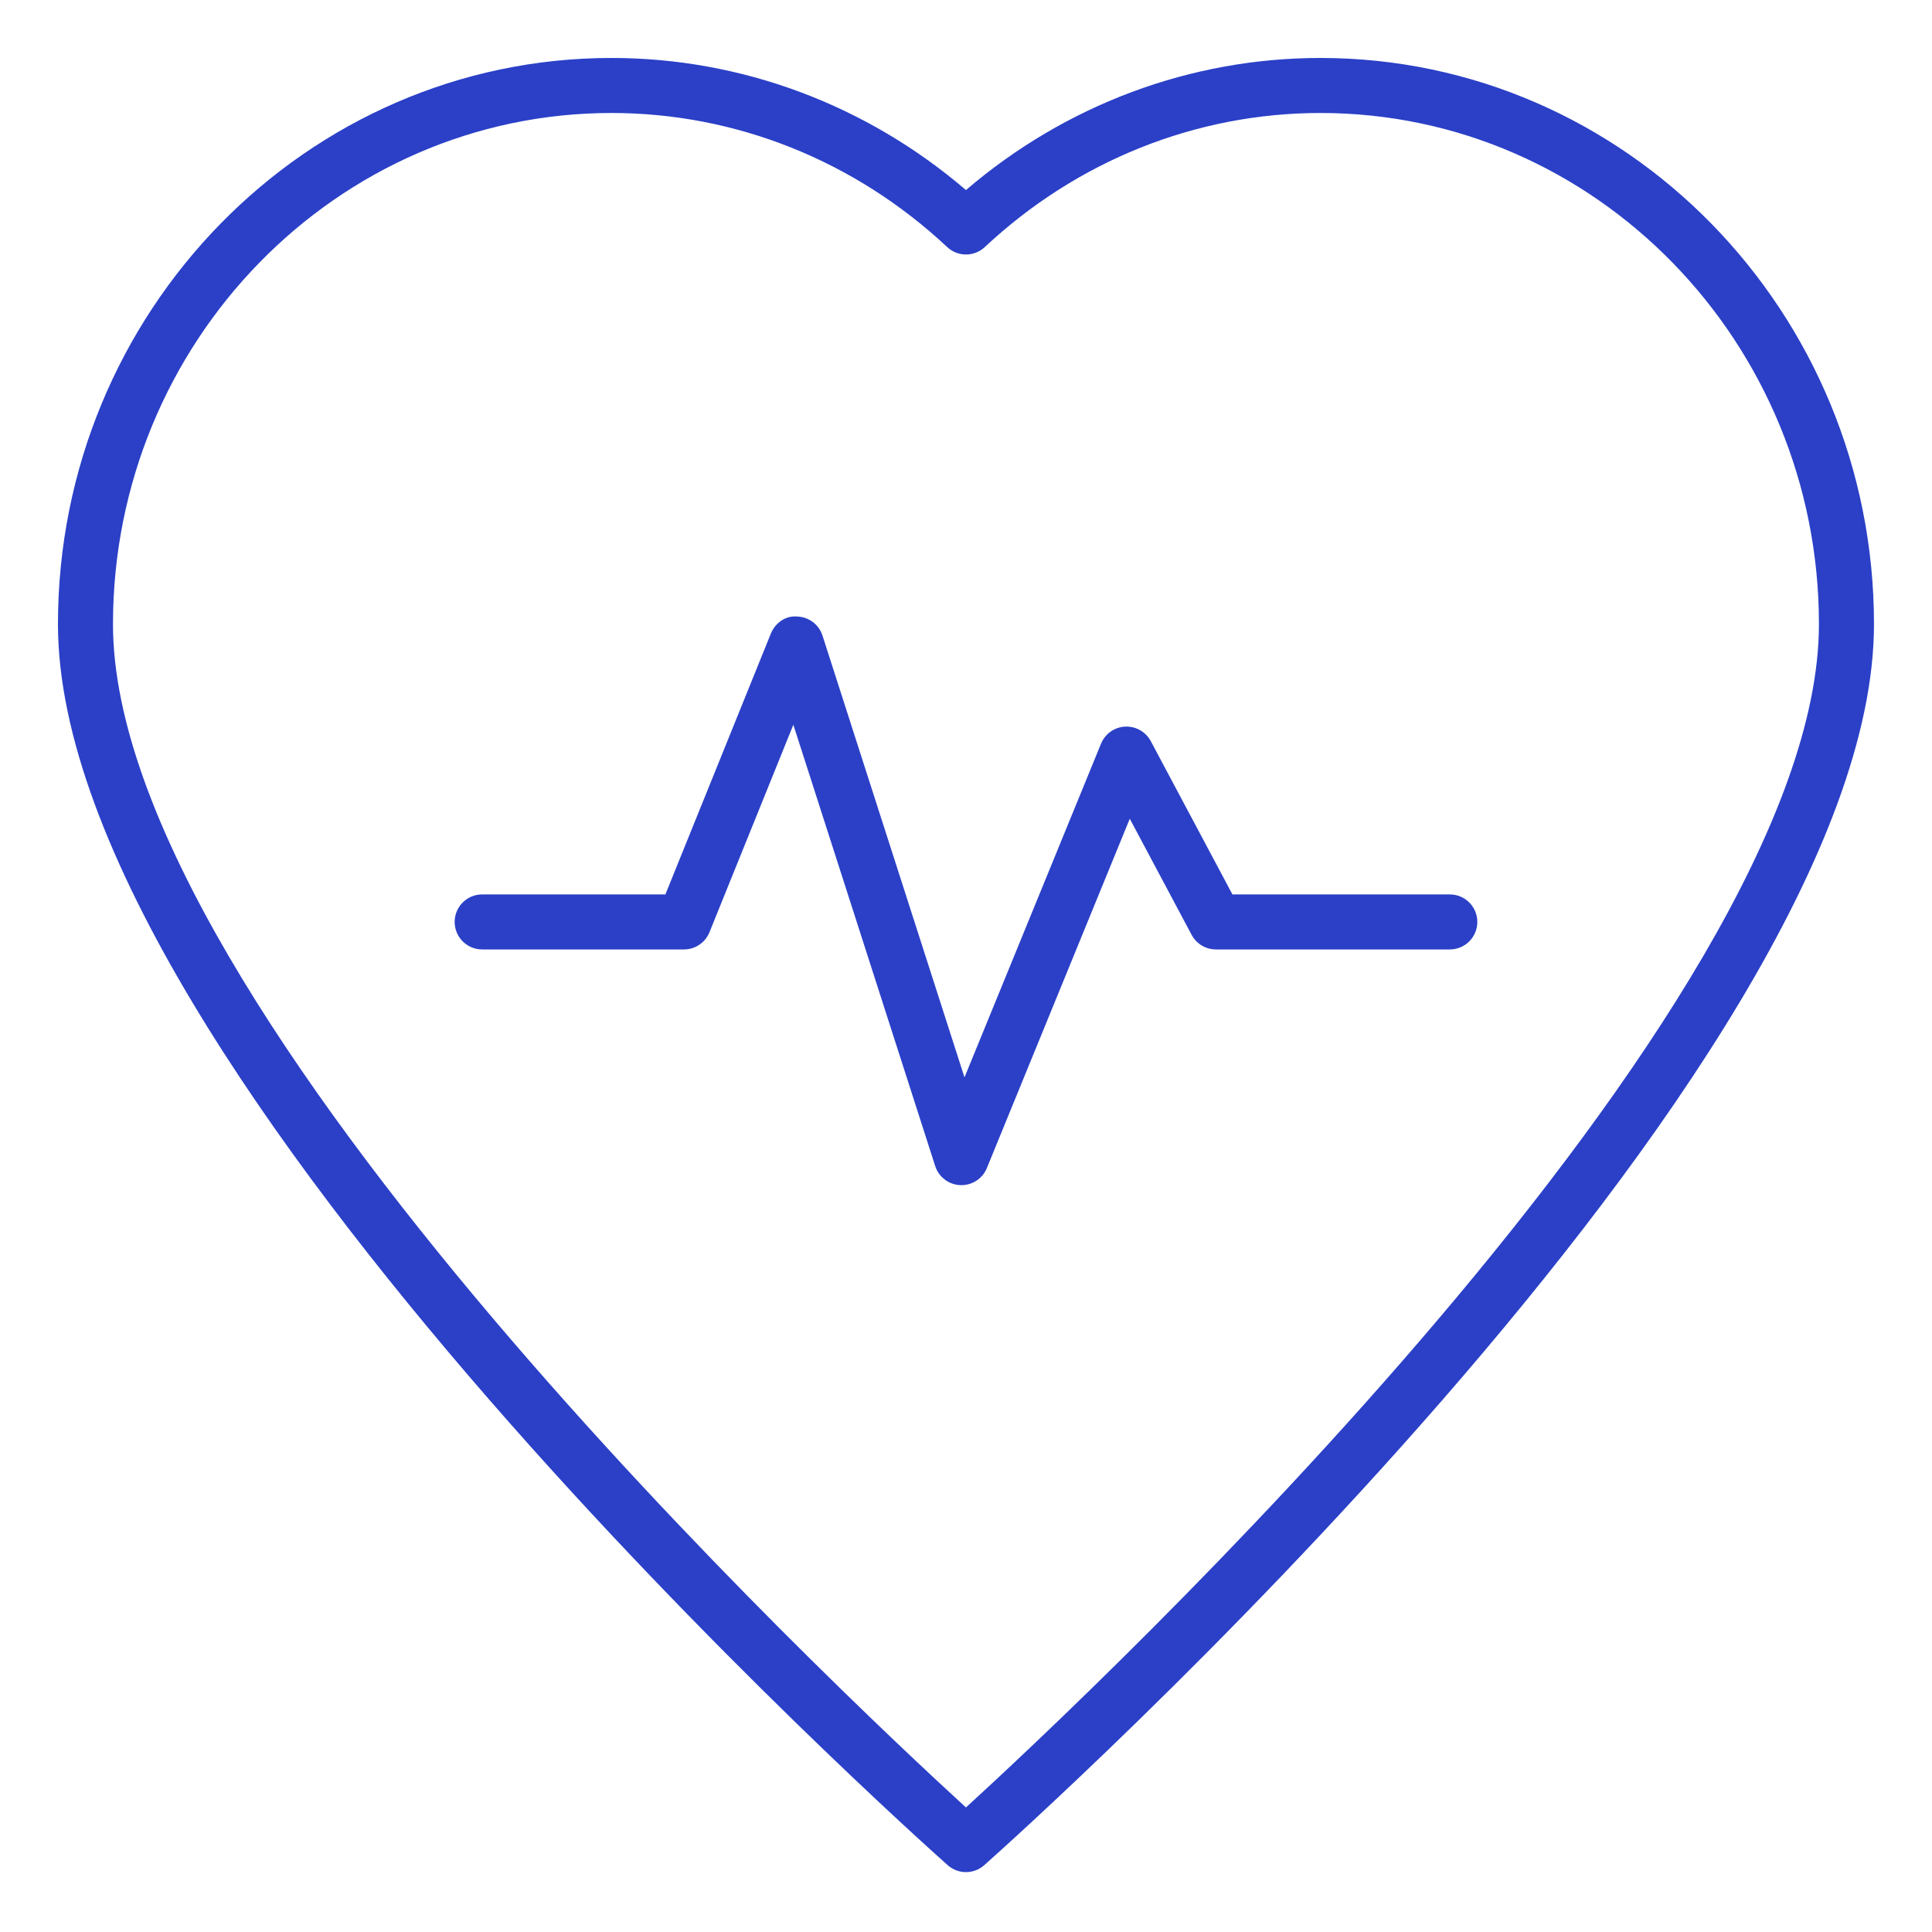
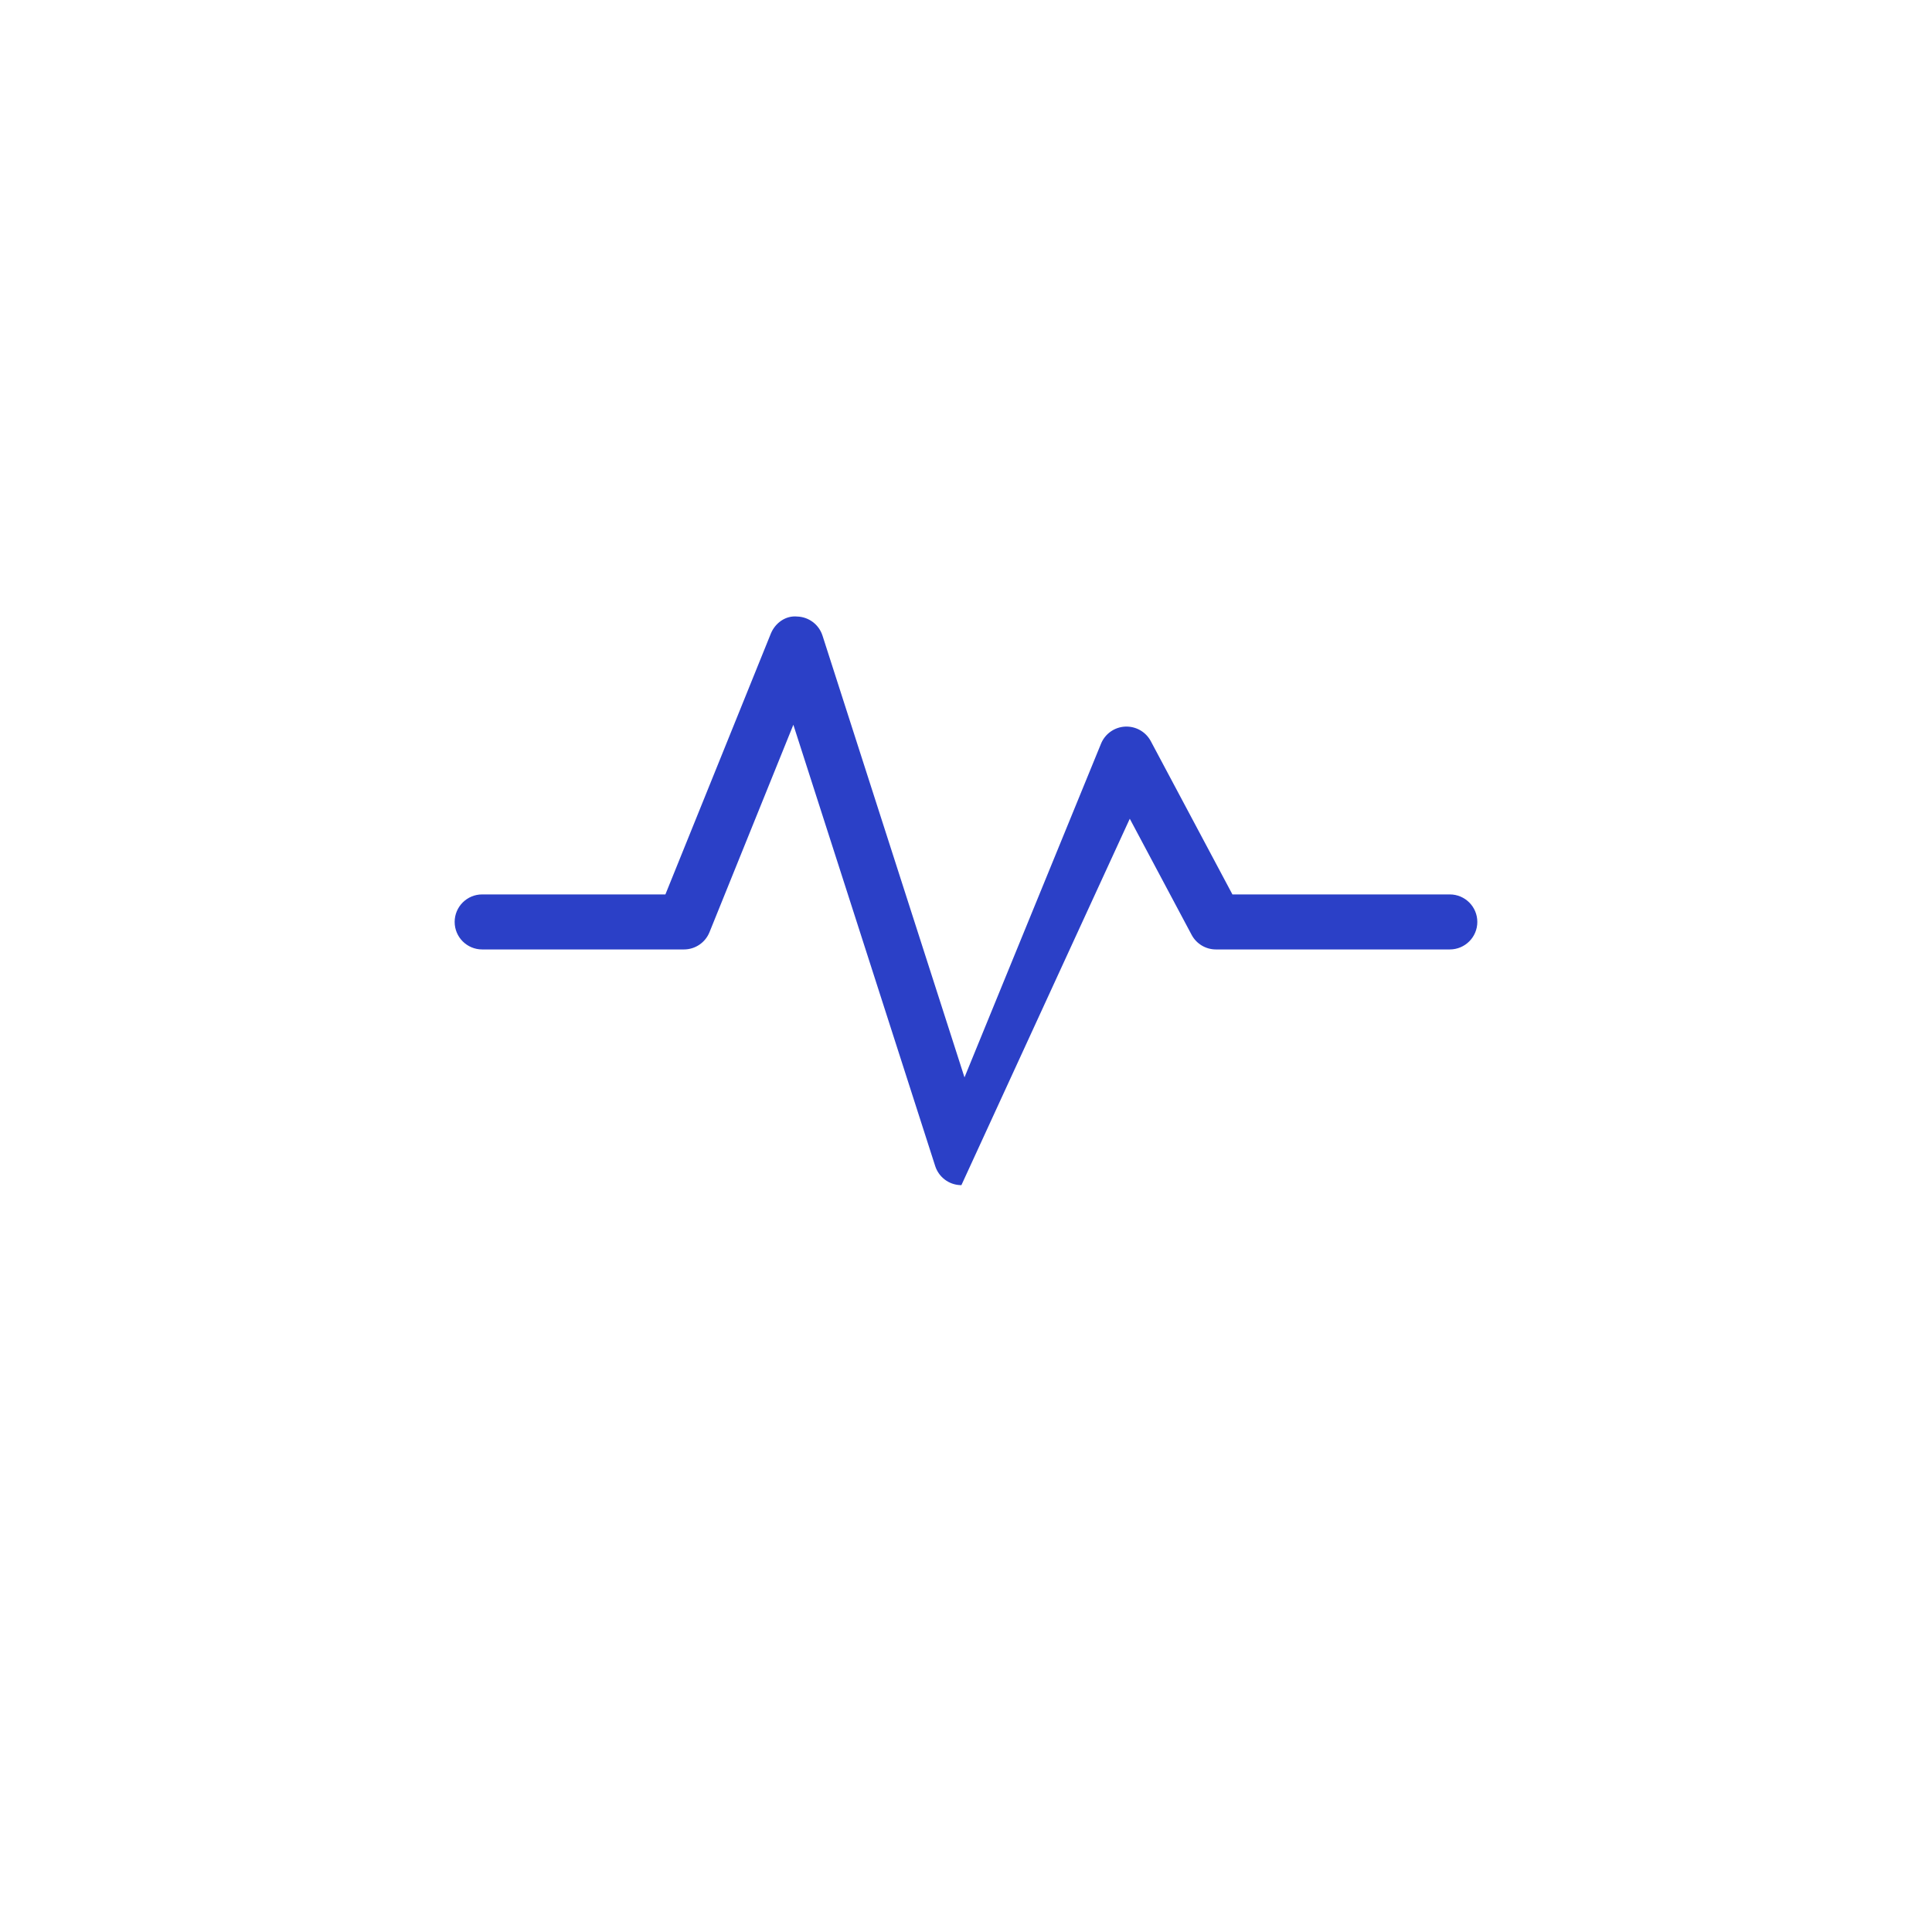
<svg xmlns="http://www.w3.org/2000/svg" width="100" height="100" viewBox="0 0 100 100" fill="none">
-   <path d="M68.346 3C61.626 3 55.16 5.419 49.998 9.837C44.838 5.419 38.372 3 31.651 3C15.853 3 3 16.146 3 32.306C3 55.367 47.172 94.87 49.053 96.541C49.322 96.78 49.66 96.9 49.998 96.9C50.336 96.9 50.674 96.78 50.944 96.541C52.825 94.87 96.997 55.367 96.997 32.306C96.997 16.146 84.144 3 68.346 3ZM49.998 93.553C43.5 87.612 5.848 52.316 5.848 32.306C5.848 17.718 17.424 5.848 31.651 5.848C38.076 5.848 44.246 8.313 49.025 12.787C49.573 13.302 50.424 13.3 50.972 12.789C55.752 8.313 61.922 5.848 68.346 5.848C82.573 5.848 94.148 17.718 94.148 32.306C94.148 52.316 56.497 87.612 49.998 93.553Z" fill="#2B40C7" />
-   <path d="M75.041 46.295H63.79L59.564 38.361C59.304 37.875 58.79 37.583 58.235 37.609C57.683 37.637 57.198 37.982 56.989 38.492L49.922 55.765L42.573 32.9C42.389 32.328 41.868 31.933 41.269 31.912C40.665 31.85 40.121 32.245 39.896 32.801L34.441 46.295H24.957C24.171 46.295 23.533 46.932 23.533 47.719C23.533 48.506 24.171 49.143 24.957 49.143H35.401C35.982 49.143 36.504 48.791 36.722 48.253L41.064 37.513L48.406 60.355C48.589 60.925 49.109 61.32 49.707 61.342C49.725 61.343 49.744 61.343 49.762 61.343C50.338 61.343 50.861 60.996 51.08 60.459L58.477 42.378L61.679 48.389C61.926 48.852 62.409 49.143 62.936 49.143H75.041C75.828 49.143 76.466 48.506 76.466 47.719C76.466 46.932 75.828 46.295 75.041 46.295Z" fill="#2B40C7" />
+   <path d="M75.041 46.295H63.79L59.564 38.361C59.304 37.875 58.79 37.583 58.235 37.609C57.683 37.637 57.198 37.982 56.989 38.492L49.922 55.765L42.573 32.9C42.389 32.328 41.868 31.933 41.269 31.912C40.665 31.85 40.121 32.245 39.896 32.801L34.441 46.295H24.957C24.171 46.295 23.533 46.932 23.533 47.719C23.533 48.506 24.171 49.143 24.957 49.143H35.401C35.982 49.143 36.504 48.791 36.722 48.253L41.064 37.513L48.406 60.355C48.589 60.925 49.109 61.32 49.707 61.342C49.725 61.343 49.744 61.343 49.762 61.343L58.477 42.378L61.679 48.389C61.926 48.852 62.409 49.143 62.936 49.143H75.041C75.828 49.143 76.466 48.506 76.466 47.719C76.466 46.932 75.828 46.295 75.041 46.295Z" fill="#2B40C7" />
</svg>